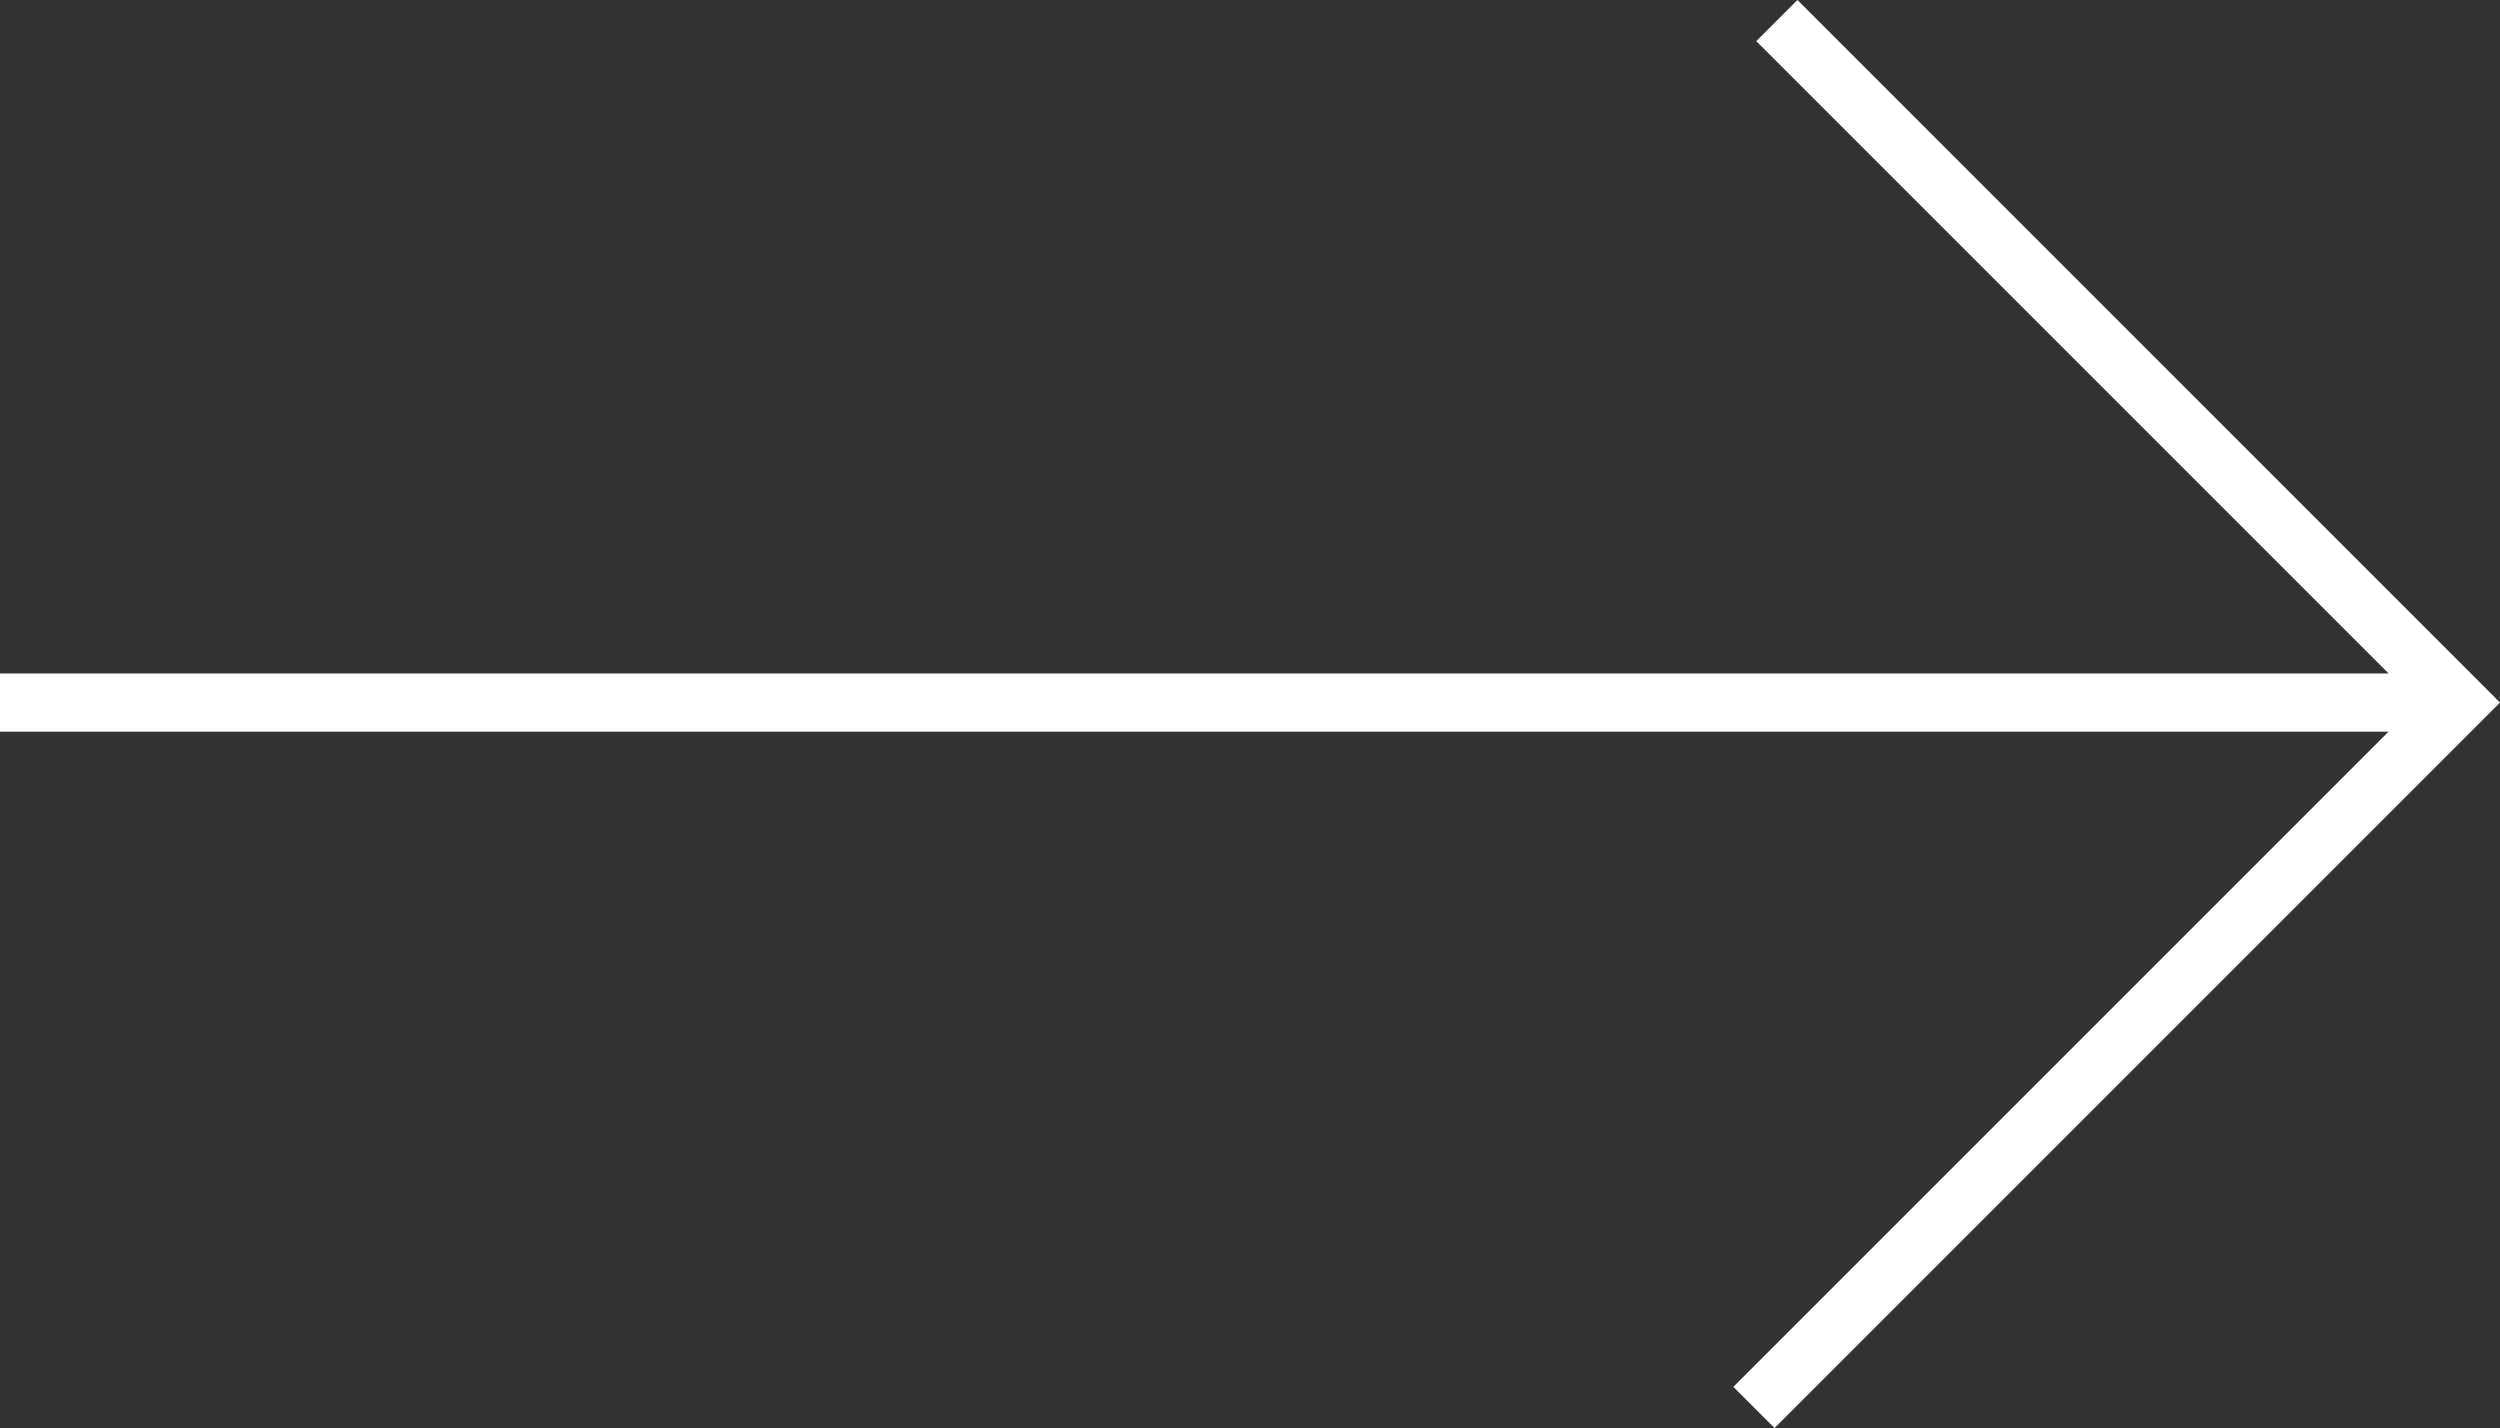
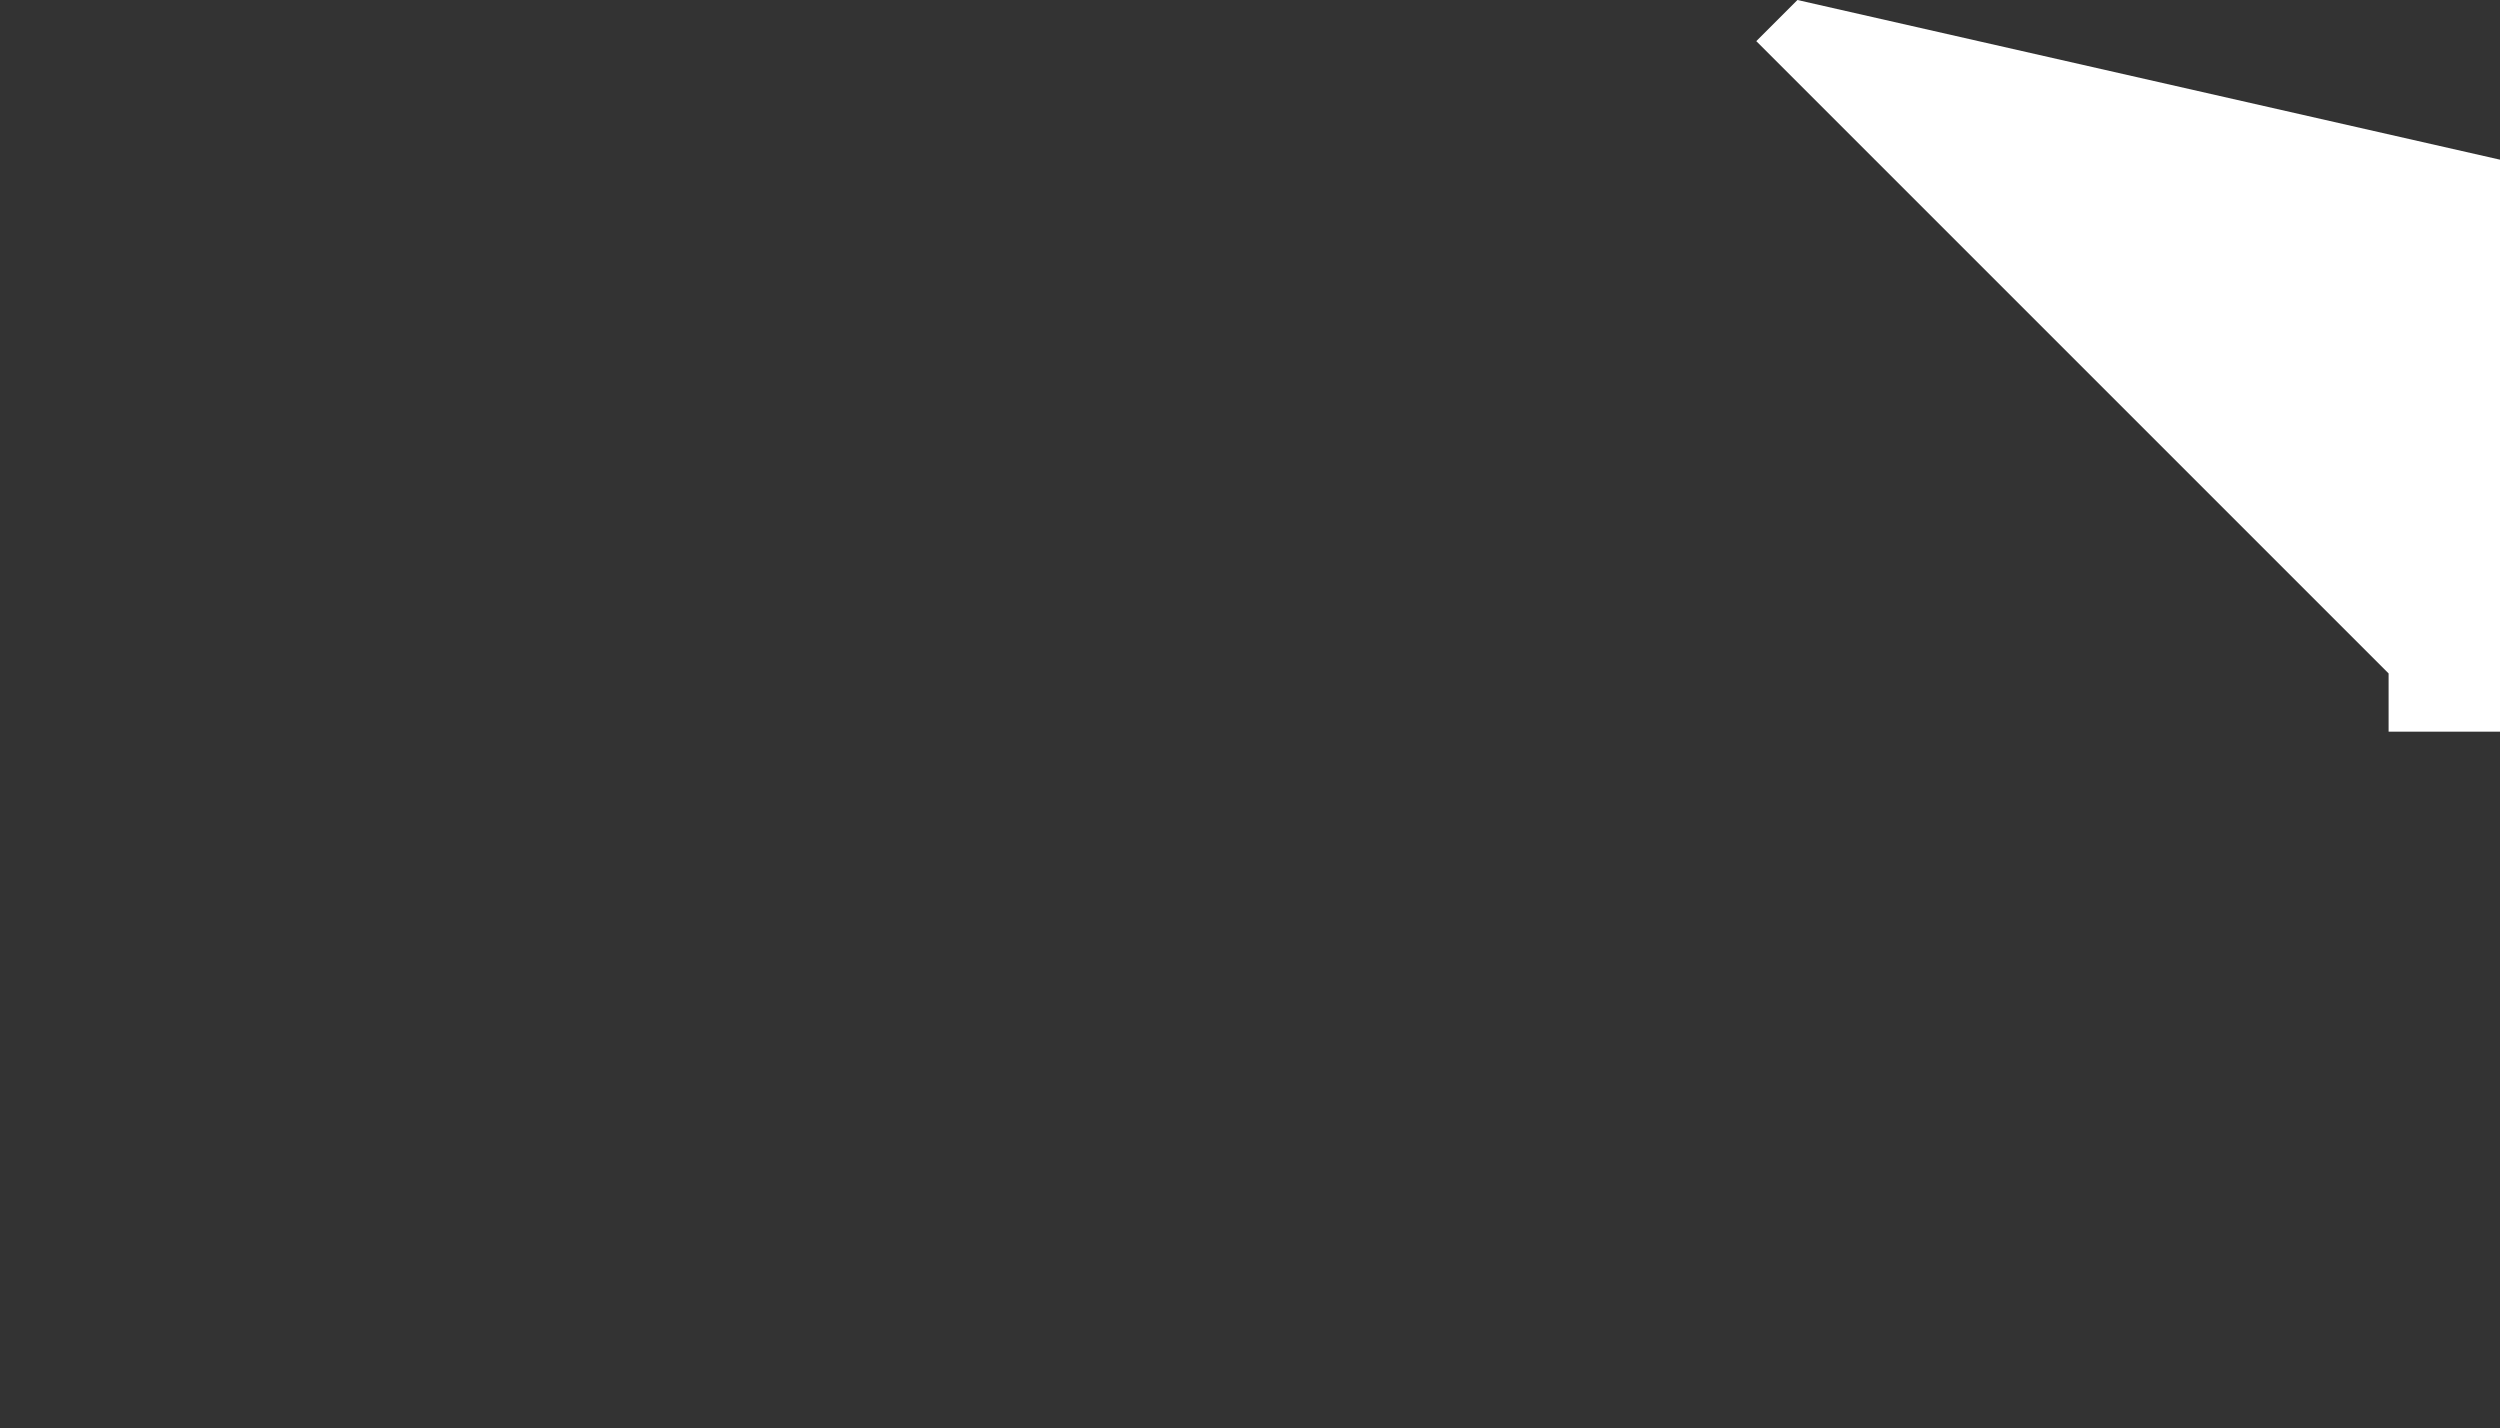
<svg xmlns="http://www.w3.org/2000/svg" width="85.906" height="49.07" viewBox="0 0 85.906 49.07">
  <rect x="0" y="0" width="85.906" height="49.07" fill="#333333" stroke="none" />
-   <path id="Path_209" data-name="Path 209" d="M4793.906,1235.628l-1.414,1.414,21.728,21.727h-82.078v2h82.078l-22.515,22.515,1.414,1.414,24.929-24.929Z" transform="translate(-4732.142 -1235.628)" fill="#fff" />
+   <path id="Path_209" data-name="Path 209" d="M4793.906,1235.628l-1.414,1.414,21.728,21.727v2h82.078l-22.515,22.515,1.414,1.414,24.929-24.929Z" transform="translate(-4732.142 -1235.628)" fill="#fff" />
</svg>